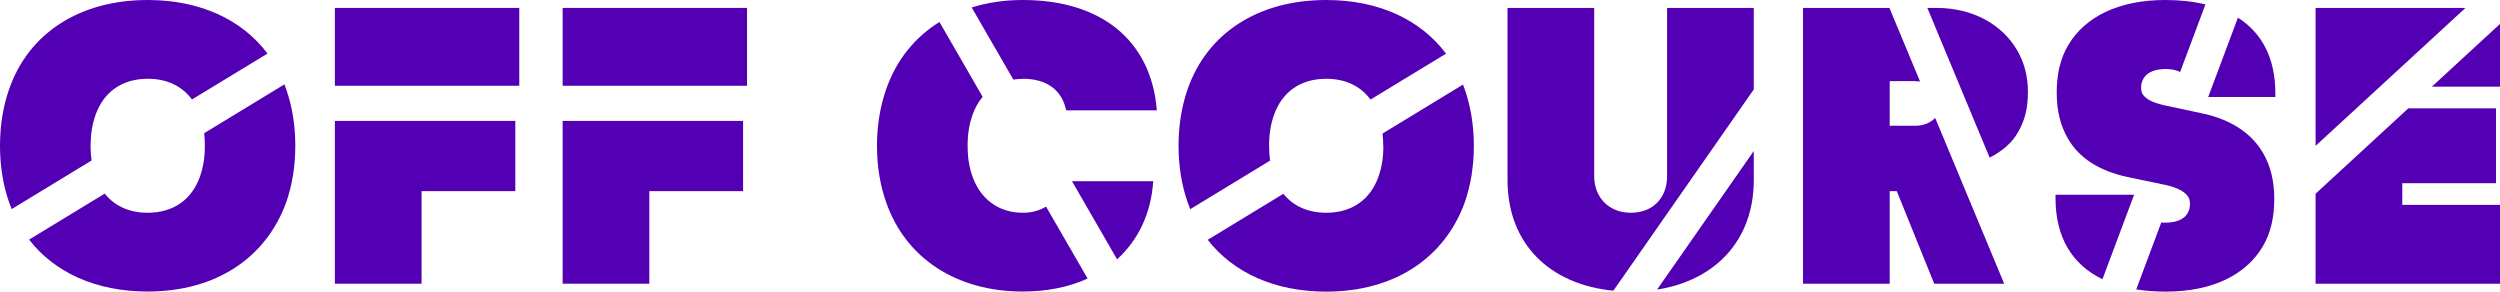
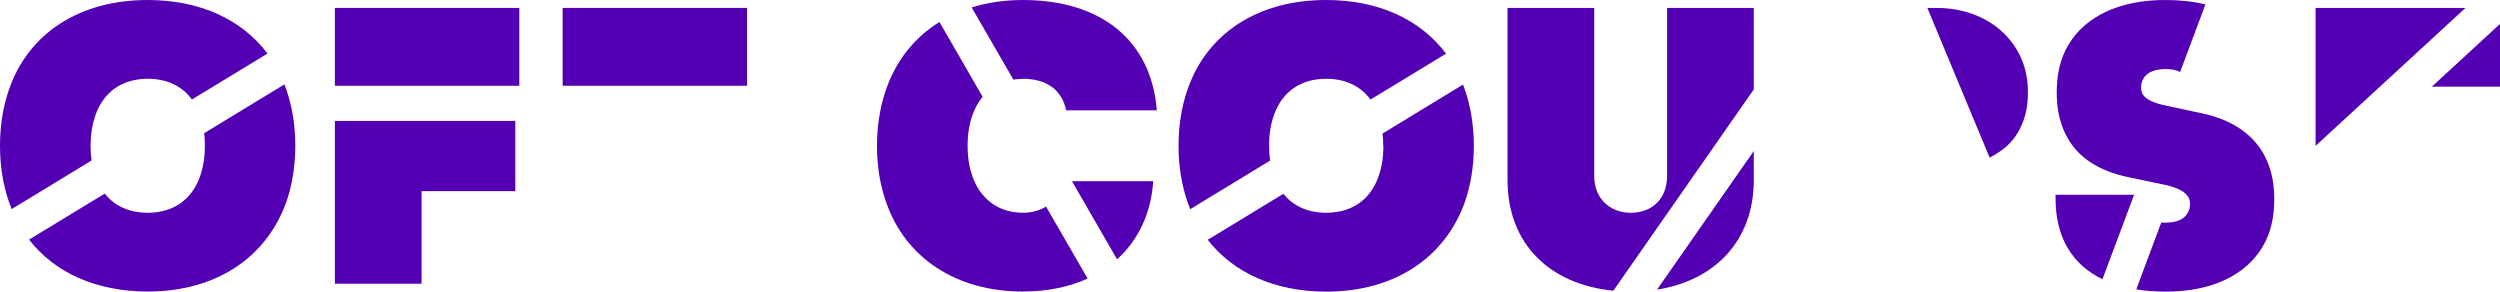
<svg xmlns="http://www.w3.org/2000/svg" id="Livello_2" data-name="Livello 2" viewBox="0 0 271.67 31.69">
  <defs>
    <style>      .cls-1 {        fill: #5300b4;        stroke-width: 0px;      }    </style>
  </defs>
  <g id="Livello_1-2" data-name="Livello 1-2">
    <g>
      <g>
        <path class="cls-1" d="m30.92,9.16l-8.73,5.31c.05.43.07.89.07,1.37,0,1.28-.17,2.35-.56,3.43-.86,2.35-2.78,3.85-5.65,3.85-2.06,0-3.62-.77-4.67-2.08l-8.22,5c2.79,3.59,7.29,5.64,12.88,5.64,7.45,0,12.89-3.68,15.07-9.72.64-1.84.98-3.9.98-6.12s-.34-4.28-.98-6.12c-.07-.19-.13-.37-.21-.56" />
        <path class="cls-1" d="m9.85,15.84c0-1.28.17-2.35.56-3.43.86-2.35,2.78-3.85,5.65-3.85,2.15,0,3.76.84,4.8,2.25l8.21-4.99c-2.78-3.7-7.34-5.82-13.01-5.82C8.61,0,3.08,3.64.98,9.72c-.64,1.84-.98,3.9-.98,6.12s.34,4.28.98,6.12c.09.26.19.51.29.76l8.68-5.28c-.07-.51-.11-1.03-.11-1.6" />
      </g>
      <rect class="cls-1" x="36.39" y=".86" width="20.04" height="8.46" />
      <polygon class="cls-1" points="36.39 30.83 45.81 30.83 45.81 20.77 56 20.77 56 13.14 36.39 13.14 36.39 30.83" />
      <rect class="cls-1" x="61.14" y=".86" width="20.04" height="8.46" />
-       <polygon class="cls-1" points="61.14 30.83 70.56 30.83 70.56 20.77 80.75 20.77 80.75 13.14 61.14 13.14 61.14 30.83" />
      <g>
        <path class="cls-1" d="m125.32,19.69h-8.83l4.9,8.49c2.32-2.1,3.7-5.03,3.93-8.49" />
        <path class="cls-1" d="m111.15,23.12c-2.65,0-4.58-1.5-5.44-3.85-.39-1.07-.56-2.14-.56-3.43s.17-2.35.56-3.43c.26-.72.62-1.35,1.07-1.89l-4.69-8.13c-2.7,1.67-4.71,4.17-5.8,7.33-.64,1.84-.99,3.9-.99,6.12s.34,4.28.99,6.12c2.1,6.08,7.62,9.72,14.86,9.72,2.68,0,5.04-.5,7.04-1.41l-4.52-7.82c-.7.43-1.55.67-2.52.67" />
        <path class="cls-1" d="m111.15,8.56c2.57,0,4.24,1.2,4.71,3.43h9.85C125.11,4.37,119.63,0,111.15,0,109.15,0,107.29.28,105.59.81l4.53,7.84c.33-.05.68-.08,1.04-.08" />
        <path class="cls-1" d="m150.33,15.84c0,1.28-.17,2.35-.56,3.43-.86,2.35-2.78,3.85-5.65,3.85-2.05,0-3.62-.77-4.66-2.06l-8.22,5c2.79,3.58,7.29,5.63,12.87,5.63,7.45,0,12.89-3.68,15.07-9.72.64-1.84.98-3.9.98-6.12s-.34-4.28-.98-6.12c-.06-.18-.13-.37-.2-.54l-8.74,5.32c.05.43.07.88.07,1.35" />
        <path class="cls-1" d="m137.91,15.84c0-1.28.17-2.35.56-3.43.86-2.35,2.78-3.85,5.65-3.85,2.15,0,3.77.84,4.81,2.26l8.21-4.99c-2.78-3.71-7.34-5.83-13.02-5.83-7.45,0-12.97,3.64-15.07,9.72-.64,1.84-.98,3.9-.98,6.12s.34,4.28.98,6.12c.09.26.19.52.29.77l8.68-5.28c-.07-.51-.11-1.04-.11-1.62" />
        <path class="cls-1" d="m190.58.86h-9.42v18.28c0,2.4-1.58,3.98-3.94,3.98s-3.98-1.63-3.98-3.98V.86h-9.42v18.71c0,6.96,4.62,11.35,11.5,12.02l15.26-21.87V.86Z" />
        <path class="cls-1" d="m190.58,19.57v-3.16l-10.51,15.06c6.29-.99,10.51-5.32,10.51-11.9" />
        <path class="cls-1" d="m219.26,14.43c.77-1.33,1.11-2.61,1.11-4.45,0-1.67-.39-3.17-1.16-4.5-1.67-2.87-4.88-4.62-8.78-4.62h-.99l6.77,16.27c1.33-.68,2.4-1.58,3.04-2.69" />
-         <path class="cls-1" d="m208.09,13.66h-2.74v-4.84h2.74c.19,0,.38.02.56.04l-3.33-8h-9.39v29.97h9.42v-10.06h.77l4.07,10.06h7.6l-7.5-18.02c-.51.54-1.27.86-2.2.86" />
        <path class="cls-1" d="m223.37,21.15v.39c0,4.27,1.82,7.22,5.1,8.8l3.44-9.18h-8.54Z" />
-         <path class="cls-1" d="m243.19,1.92l-3.23,8.62h7.3v-.39c0-3.8-1.44-6.56-4.07-8.23" />
        <path class="cls-1" d="m235.28,0c-5.01,0-8.7,1.8-10.54,4.92-.86,1.46-1.24,3.17-1.24,5.14s.39,3.55,1.2,4.97c1.24,2.18,3.47,3.55,6.47,4.2l4.11.86c1.41.3,2.18.77,2.53,1.33.13.21.17.51.17.81,0,.34-.09.64-.26.94-.39.69-1.28,1.03-2.44,1.03-.14,0-.28,0-.42-.02l-2.72,7.27c1,.16,2.08.24,3.23.24,5.01,0,8.69-1.8,10.53-4.92.86-1.46,1.24-3.17,1.24-5.14s-.39-3.55-1.2-4.97c-1.24-2.18-3.55-3.68-6.55-4.32l-4.02-.86c-1.41-.3-2.18-.69-2.53-1.24-.13-.21-.17-.47-.17-.77,0-.34.09-.64.26-.94.39-.69,1.28-1.03,2.44-1.03.59,0,1.11.11,1.54.32l2.75-7.34c-1.32-.32-2.78-.48-4.38-.48" />
      </g>
      <polygon class="cls-1" points="271.67 9.42 271.67 2.6 264.26 9.42 271.67 9.42" />
      <polygon class="cls-1" points="251.63 .86 251.63 15.85 267.92 .86 251.63 .86" />
-       <polygon class="cls-1" points="251.63 30.83 271.67 30.83 271.67 22.26 261.05 22.26 261.05 19.91 271.24 19.91 271.24 11.77 261.71 11.77 251.63 21.05 251.63 30.83" />
    </g>
  </g>
</svg>